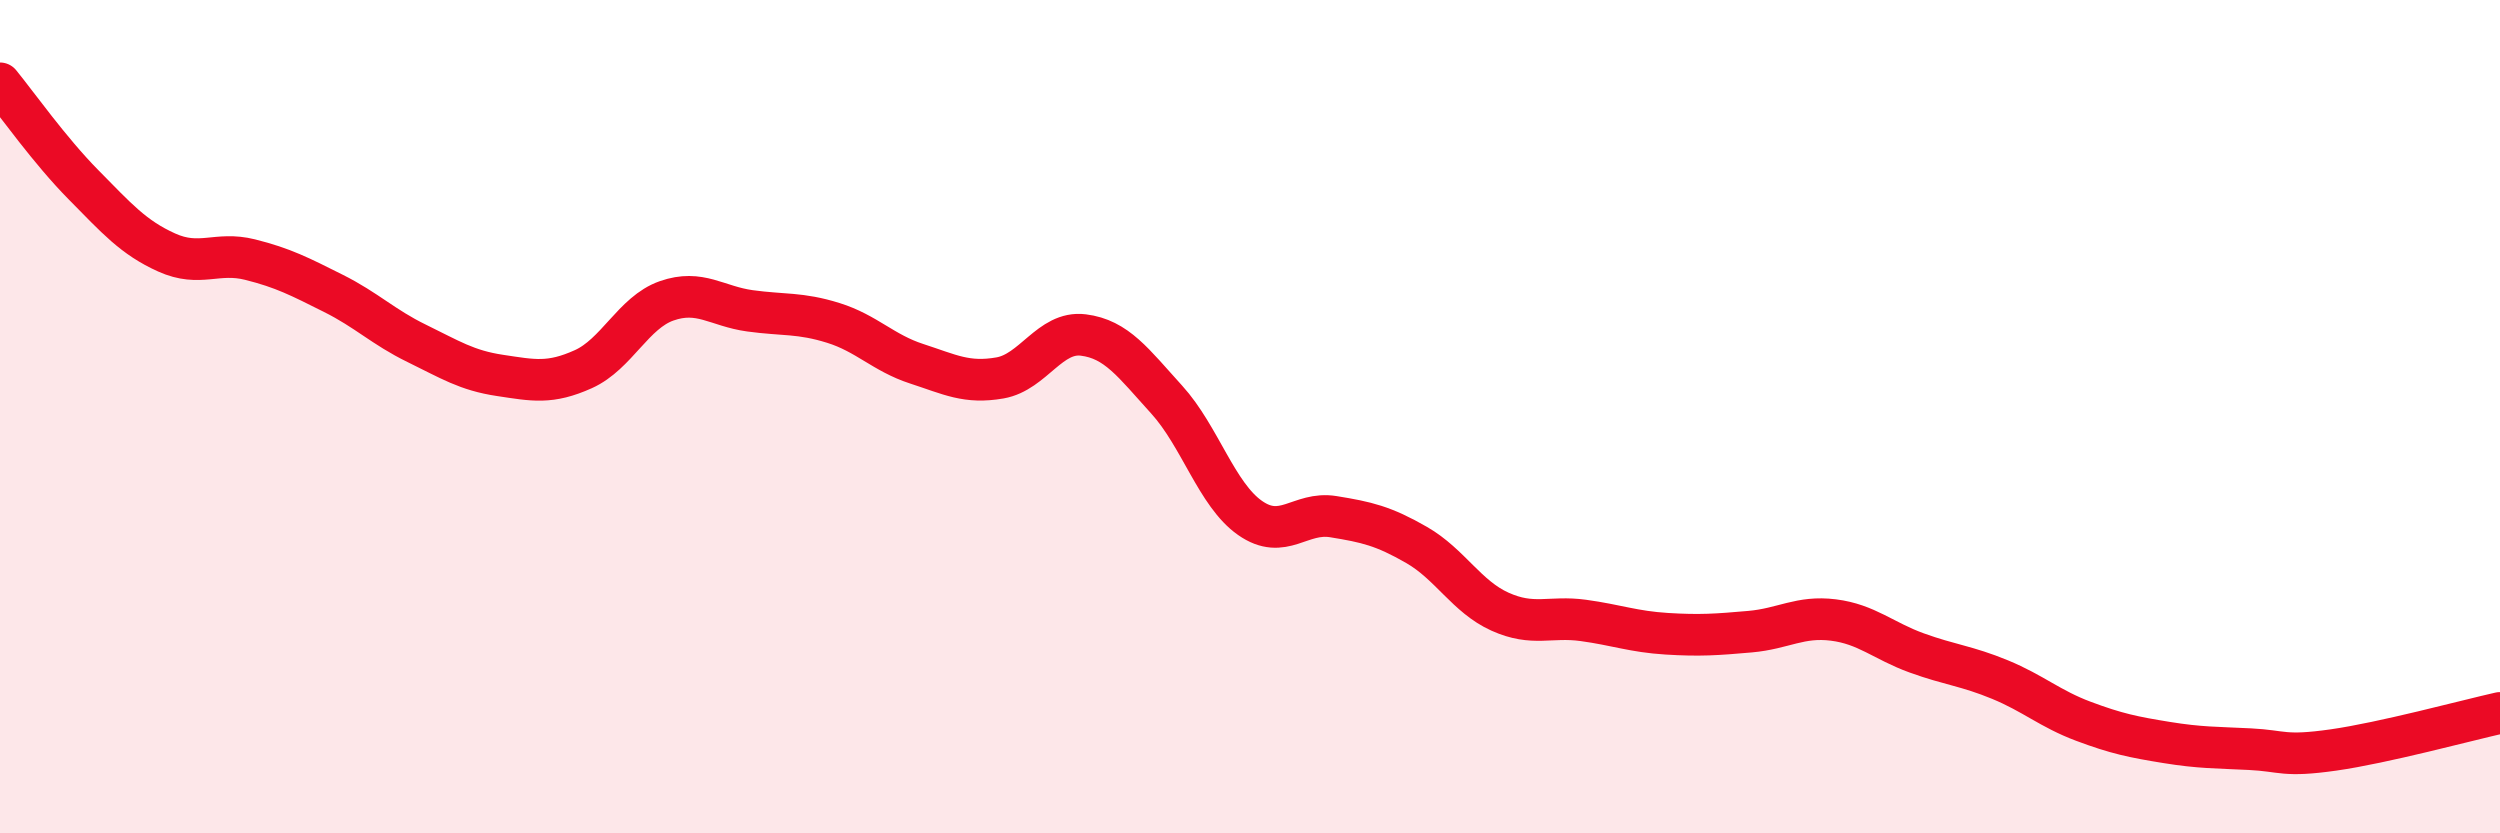
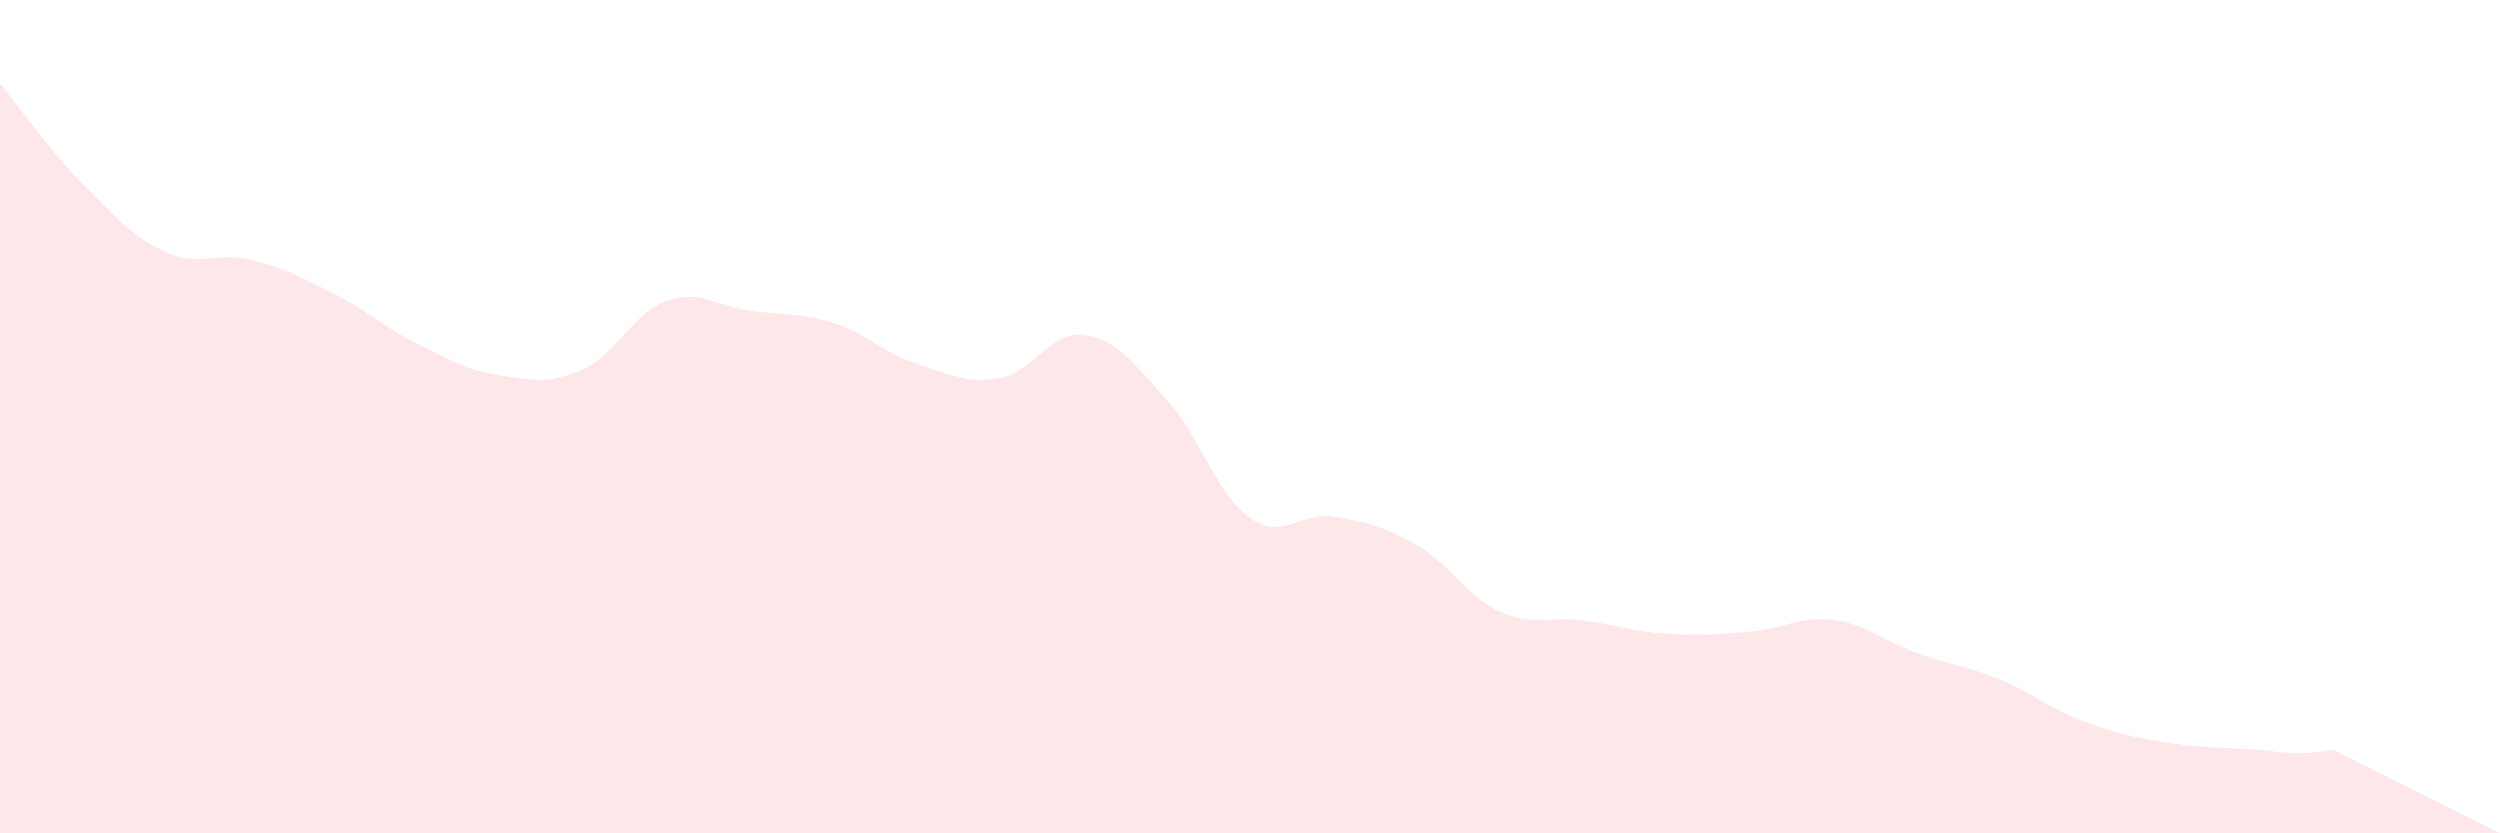
<svg xmlns="http://www.w3.org/2000/svg" width="60" height="20" viewBox="0 0 60 20">
-   <path d="M 0,2 C 0.4,2.49 1.2,3.62 2,4.43 C 2.8,5.24 3.2,5.7 4,6.06 C 4.8,6.42 5.2,6.03 6,6.23 C 6.8,6.43 7.2,6.64 8,7.04 C 8.8,7.44 9.2,7.85 10,8.24 C 10.8,8.63 11.2,8.89 12,9.01 C 12.8,9.13 13.2,9.22 14,8.86 C 14.8,8.5 15.2,7.5 16,7.22 C 16.8,6.94 17.2,7.35 18,7.46 C 18.8,7.57 19.2,7.5 20,7.75 C 20.8,8 21.2,8.47 22,8.73 C 22.8,8.99 23.2,9.21 24,9.07 C 24.8,8.93 25.2,7.94 26,8.04 C 26.8,8.14 27.2,8.71 28,9.59 C 28.8,10.47 29.2,11.87 30,12.43 C 30.8,12.99 31.2,12.27 32,12.4 C 32.8,12.53 33.2,12.62 34,13.08 C 34.8,13.54 35.2,14.32 36,14.68 C 36.8,15.04 37.2,14.78 38,14.89 C 38.8,15 39.2,15.16 40,15.21 C 40.8,15.26 41.2,15.23 42,15.16 C 42.8,15.09 43.2,14.78 44,14.88 C 44.8,14.98 45.2,15.38 46,15.67 C 46.8,15.96 47.2,15.98 48,16.31 C 48.8,16.64 49.2,17.01 50,17.31 C 50.8,17.61 51.2,17.69 52,17.82 C 52.8,17.95 53.2,17.94 54,17.98 C 54.8,18.02 54.8,18.17 56,18 C 57.2,17.83 59.2,17.29 60,17.11L60 20L0 20Z" fill="#EB0A25" opacity="0.1" stroke-linecap="round" stroke-linejoin="round" />
-   <path d="M 0,2 C 0.4,2.49 1.2,3.62 2,4.43 C 2.8,5.24 3.2,5.7 4,6.06 C 4.8,6.42 5.2,6.03 6,6.23 C 6.8,6.43 7.2,6.64 8,7.04 C 8.8,7.44 9.2,7.85 10,8.24 C 10.8,8.63 11.2,8.89 12,9.01 C 12.8,9.13 13.2,9.22 14,8.86 C 14.8,8.5 15.2,7.5 16,7.22 C 16.8,6.94 17.2,7.35 18,7.46 C 18.8,7.57 19.2,7.5 20,7.75 C 20.8,8 21.2,8.47 22,8.73 C 22.8,8.99 23.2,9.21 24,9.07 C 24.8,8.93 25.2,7.94 26,8.04 C 26.8,8.14 27.2,8.71 28,9.59 C 28.8,10.47 29.2,11.87 30,12.43 C 30.8,12.99 31.2,12.27 32,12.4 C 32.8,12.53 33.2,12.62 34,13.08 C 34.8,13.54 35.2,14.32 36,14.68 C 36.8,15.04 37.2,14.78 38,14.89 C 38.8,15 39.2,15.16 40,15.21 C 40.8,15.26 41.2,15.23 42,15.16 C 42.8,15.09 43.2,14.78 44,14.88 C 44.8,14.98 45.2,15.38 46,15.67 C 46.8,15.96 47.2,15.98 48,16.31 C 48.8,16.64 49.2,17.01 50,17.31 C 50.8,17.61 51.2,17.69 52,17.82 C 52.8,17.95 53.2,17.94 54,17.98 C 54.8,18.02 54.8,18.17 56,18 C 57.2,17.83 59.2,17.29 60,17.11" stroke="#EB0A25" stroke-width="1" fill="none" stroke-linecap="round" stroke-linejoin="round" />
+   <path d="M 0,2 C 0.4,2.49 1.2,3.62 2,4.43 C 2.8,5.24 3.2,5.7 4,6.06 C 4.8,6.42 5.2,6.03 6,6.23 C 6.8,6.43 7.2,6.64 8,7.04 C 8.8,7.44 9.2,7.85 10,8.24 C 10.8,8.63 11.2,8.89 12,9.01 C 12.8,9.13 13.2,9.22 14,8.86 C 14.8,8.5 15.2,7.5 16,7.22 C 16.8,6.94 17.2,7.35 18,7.46 C 18.8,7.57 19.2,7.5 20,7.75 C 20.8,8 21.2,8.47 22,8.73 C 22.8,8.99 23.2,9.21 24,9.07 C 24.8,8.93 25.2,7.94 26,8.04 C 26.8,8.14 27.2,8.71 28,9.59 C 28.8,10.47 29.2,11.87 30,12.43 C 30.8,12.99 31.2,12.27 32,12.4 C 32.8,12.53 33.2,12.62 34,13.08 C 34.8,13.54 35.2,14.32 36,14.68 C 36.8,15.04 37.2,14.78 38,14.89 C 38.8,15 39.2,15.16 40,15.21 C 40.8,15.26 41.2,15.23 42,15.16 C 42.8,15.09 43.2,14.78 44,14.88 C 44.8,14.98 45.2,15.38 46,15.67 C 46.8,15.96 47.2,15.98 48,16.31 C 48.8,16.64 49.2,17.01 50,17.31 C 50.8,17.61 51.2,17.69 52,17.82 C 52.8,17.95 53.2,17.94 54,17.98 C 54.8,18.02 54.8,18.17 56,18 L60 20L0 20Z" fill="#EB0A25" opacity="0.1" stroke-linecap="round" stroke-linejoin="round" />
</svg>